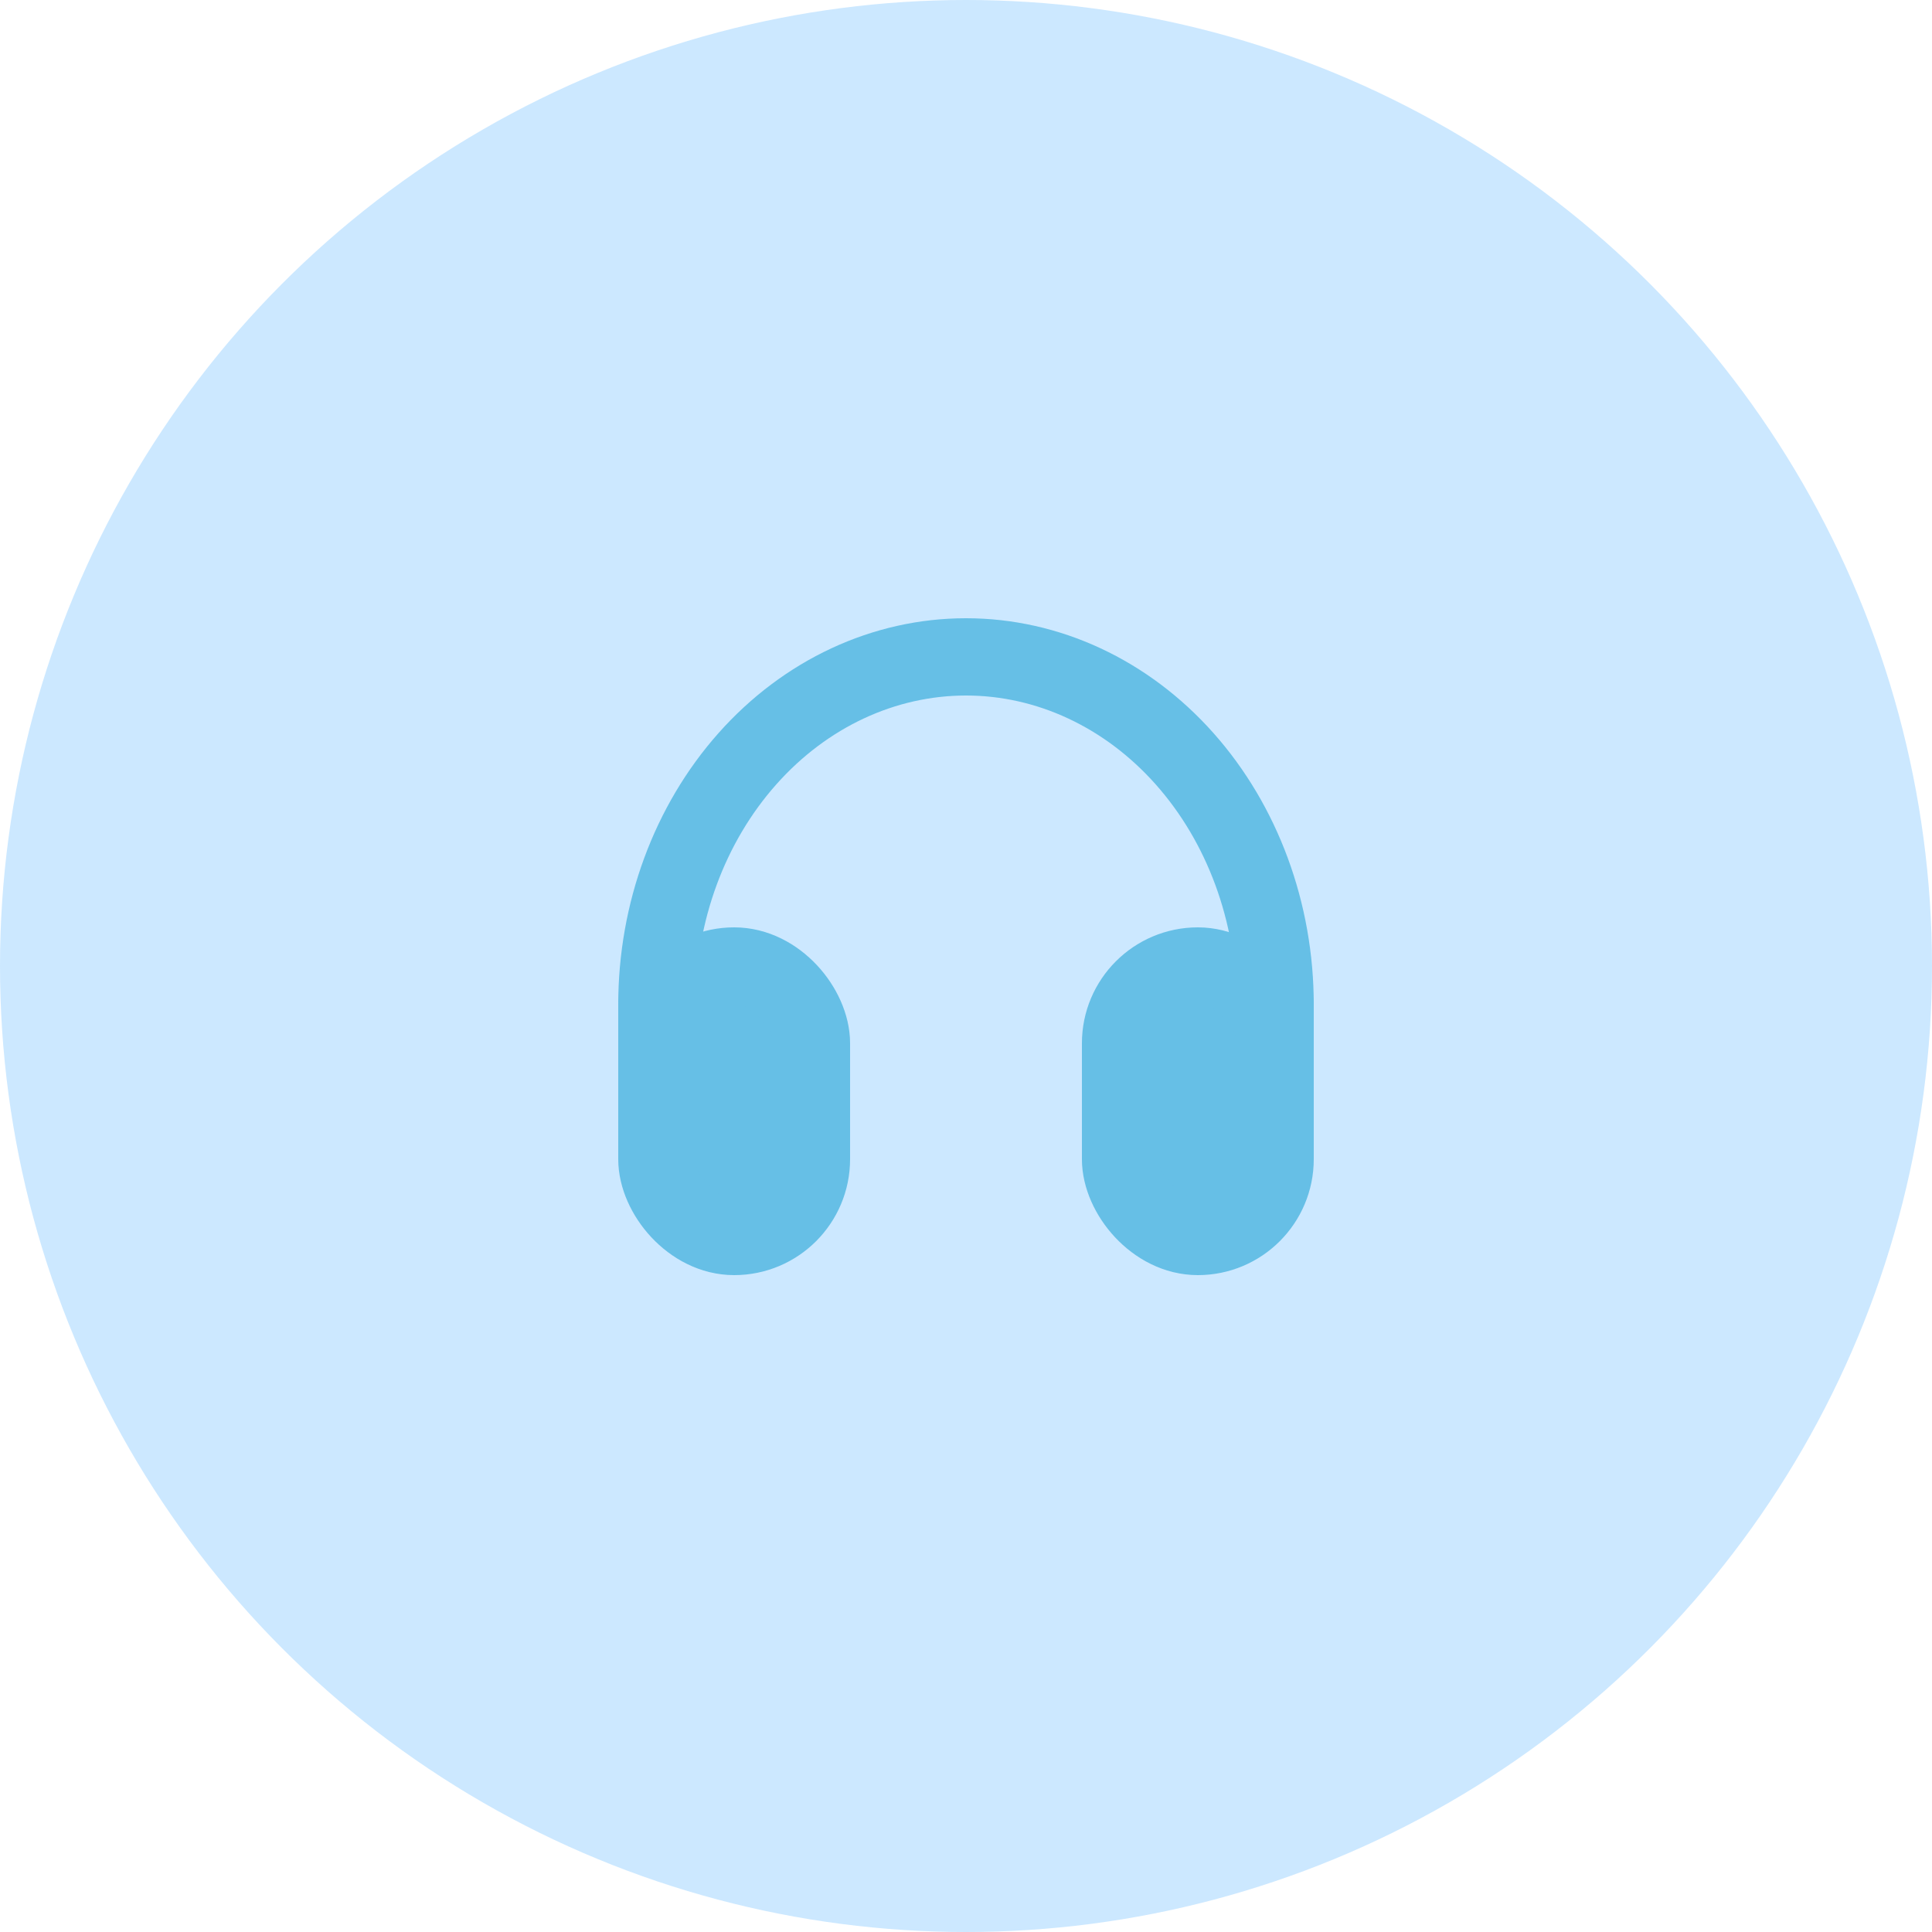
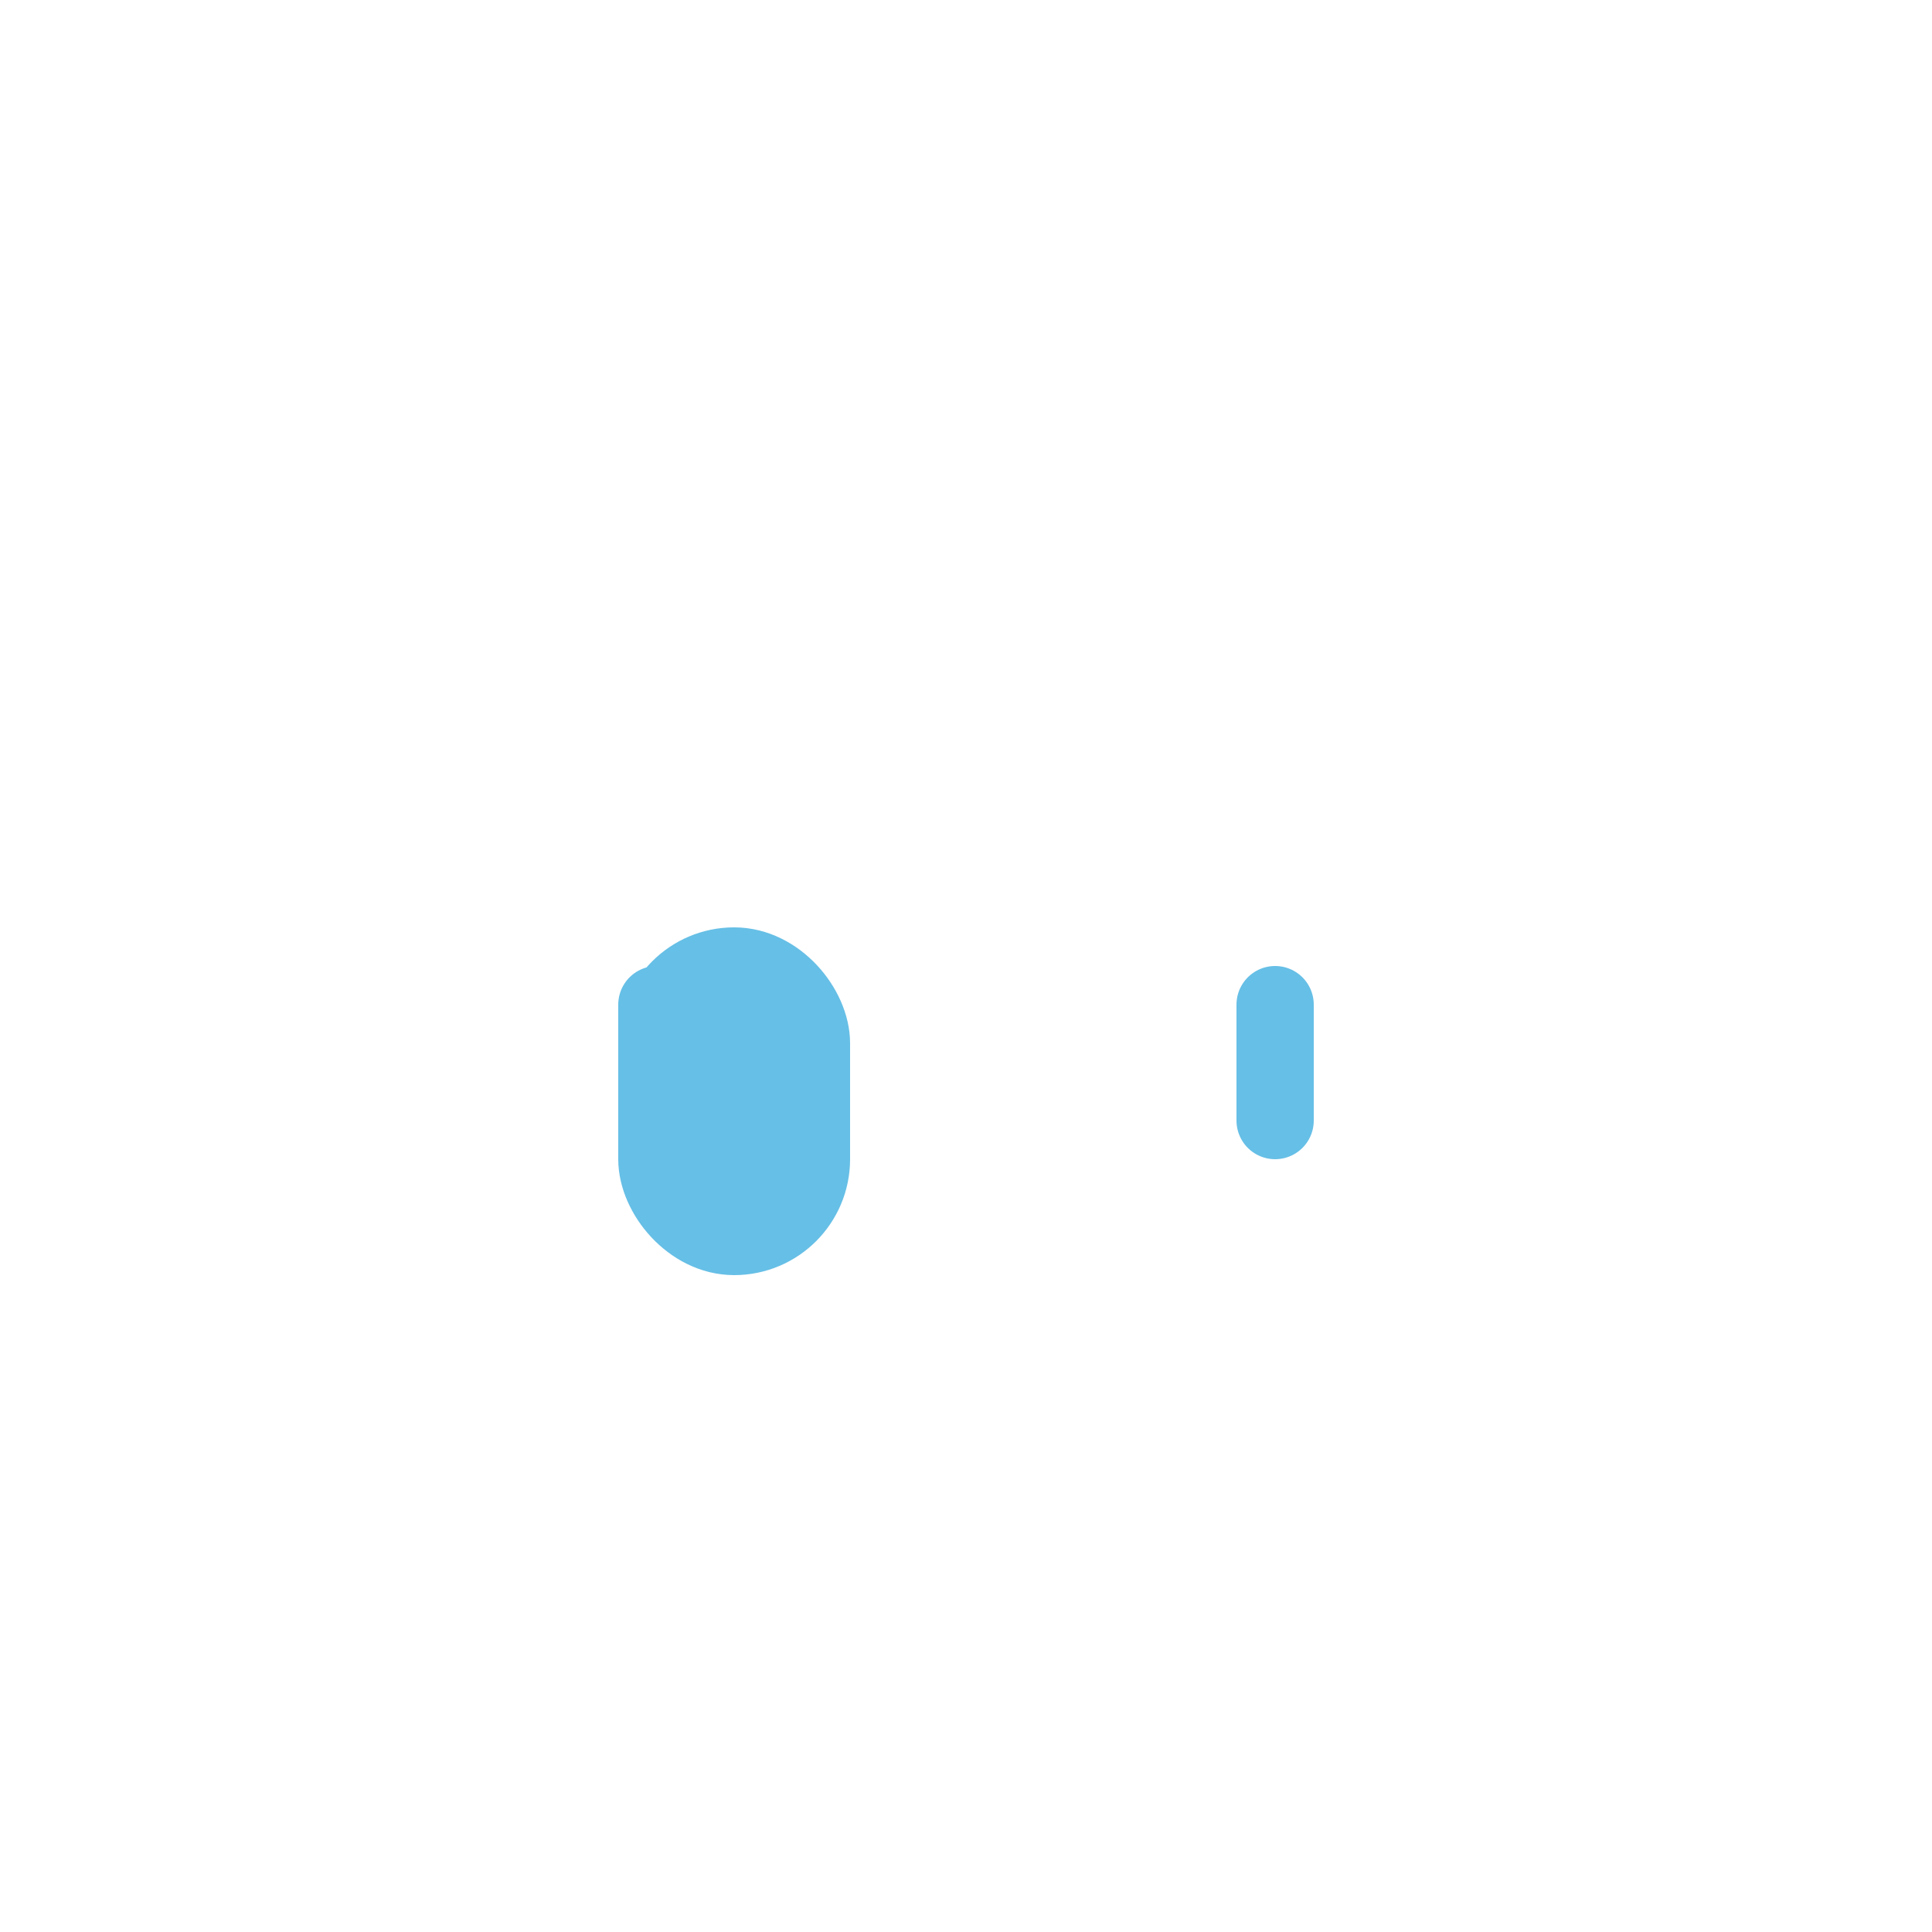
<svg xmlns="http://www.w3.org/2000/svg" width="50" height="50" viewBox="0 0 50 50" fill="none">
-   <circle opacity="0.2" cx="25" cy="25" r="25" fill="#008EFF" />
-   <rect x="29" y="25" width="4" height="7" rx="2" fill="#66BFE6" stroke="#66BFE6" stroke-width="2" stroke-linejoin="round" />
  <rect x="17" y="25" width="4" height="7" rx="2" fill="#66BFE6" stroke="#66BFE6" stroke-width="2" stroke-linejoin="round" />
  <path d="M17 26V29" stroke="#66BFE6" stroke-width="2" stroke-linecap="round" stroke-linejoin="round" />
  <path d="M33 26V29" stroke="#66BFE6" stroke-width="2" stroke-linecap="round" stroke-linejoin="round" />
-   <path d="M33 26C33 23.613 32.157 21.324 30.657 19.636C29.157 17.948 27.122 17 25 17C22.878 17 20.843 17.948 19.343 19.636C17.843 21.324 17 23.613 17 26" stroke="#66BFE6" stroke-width="2" stroke-linecap="round" stroke-linejoin="round" />
</svg>